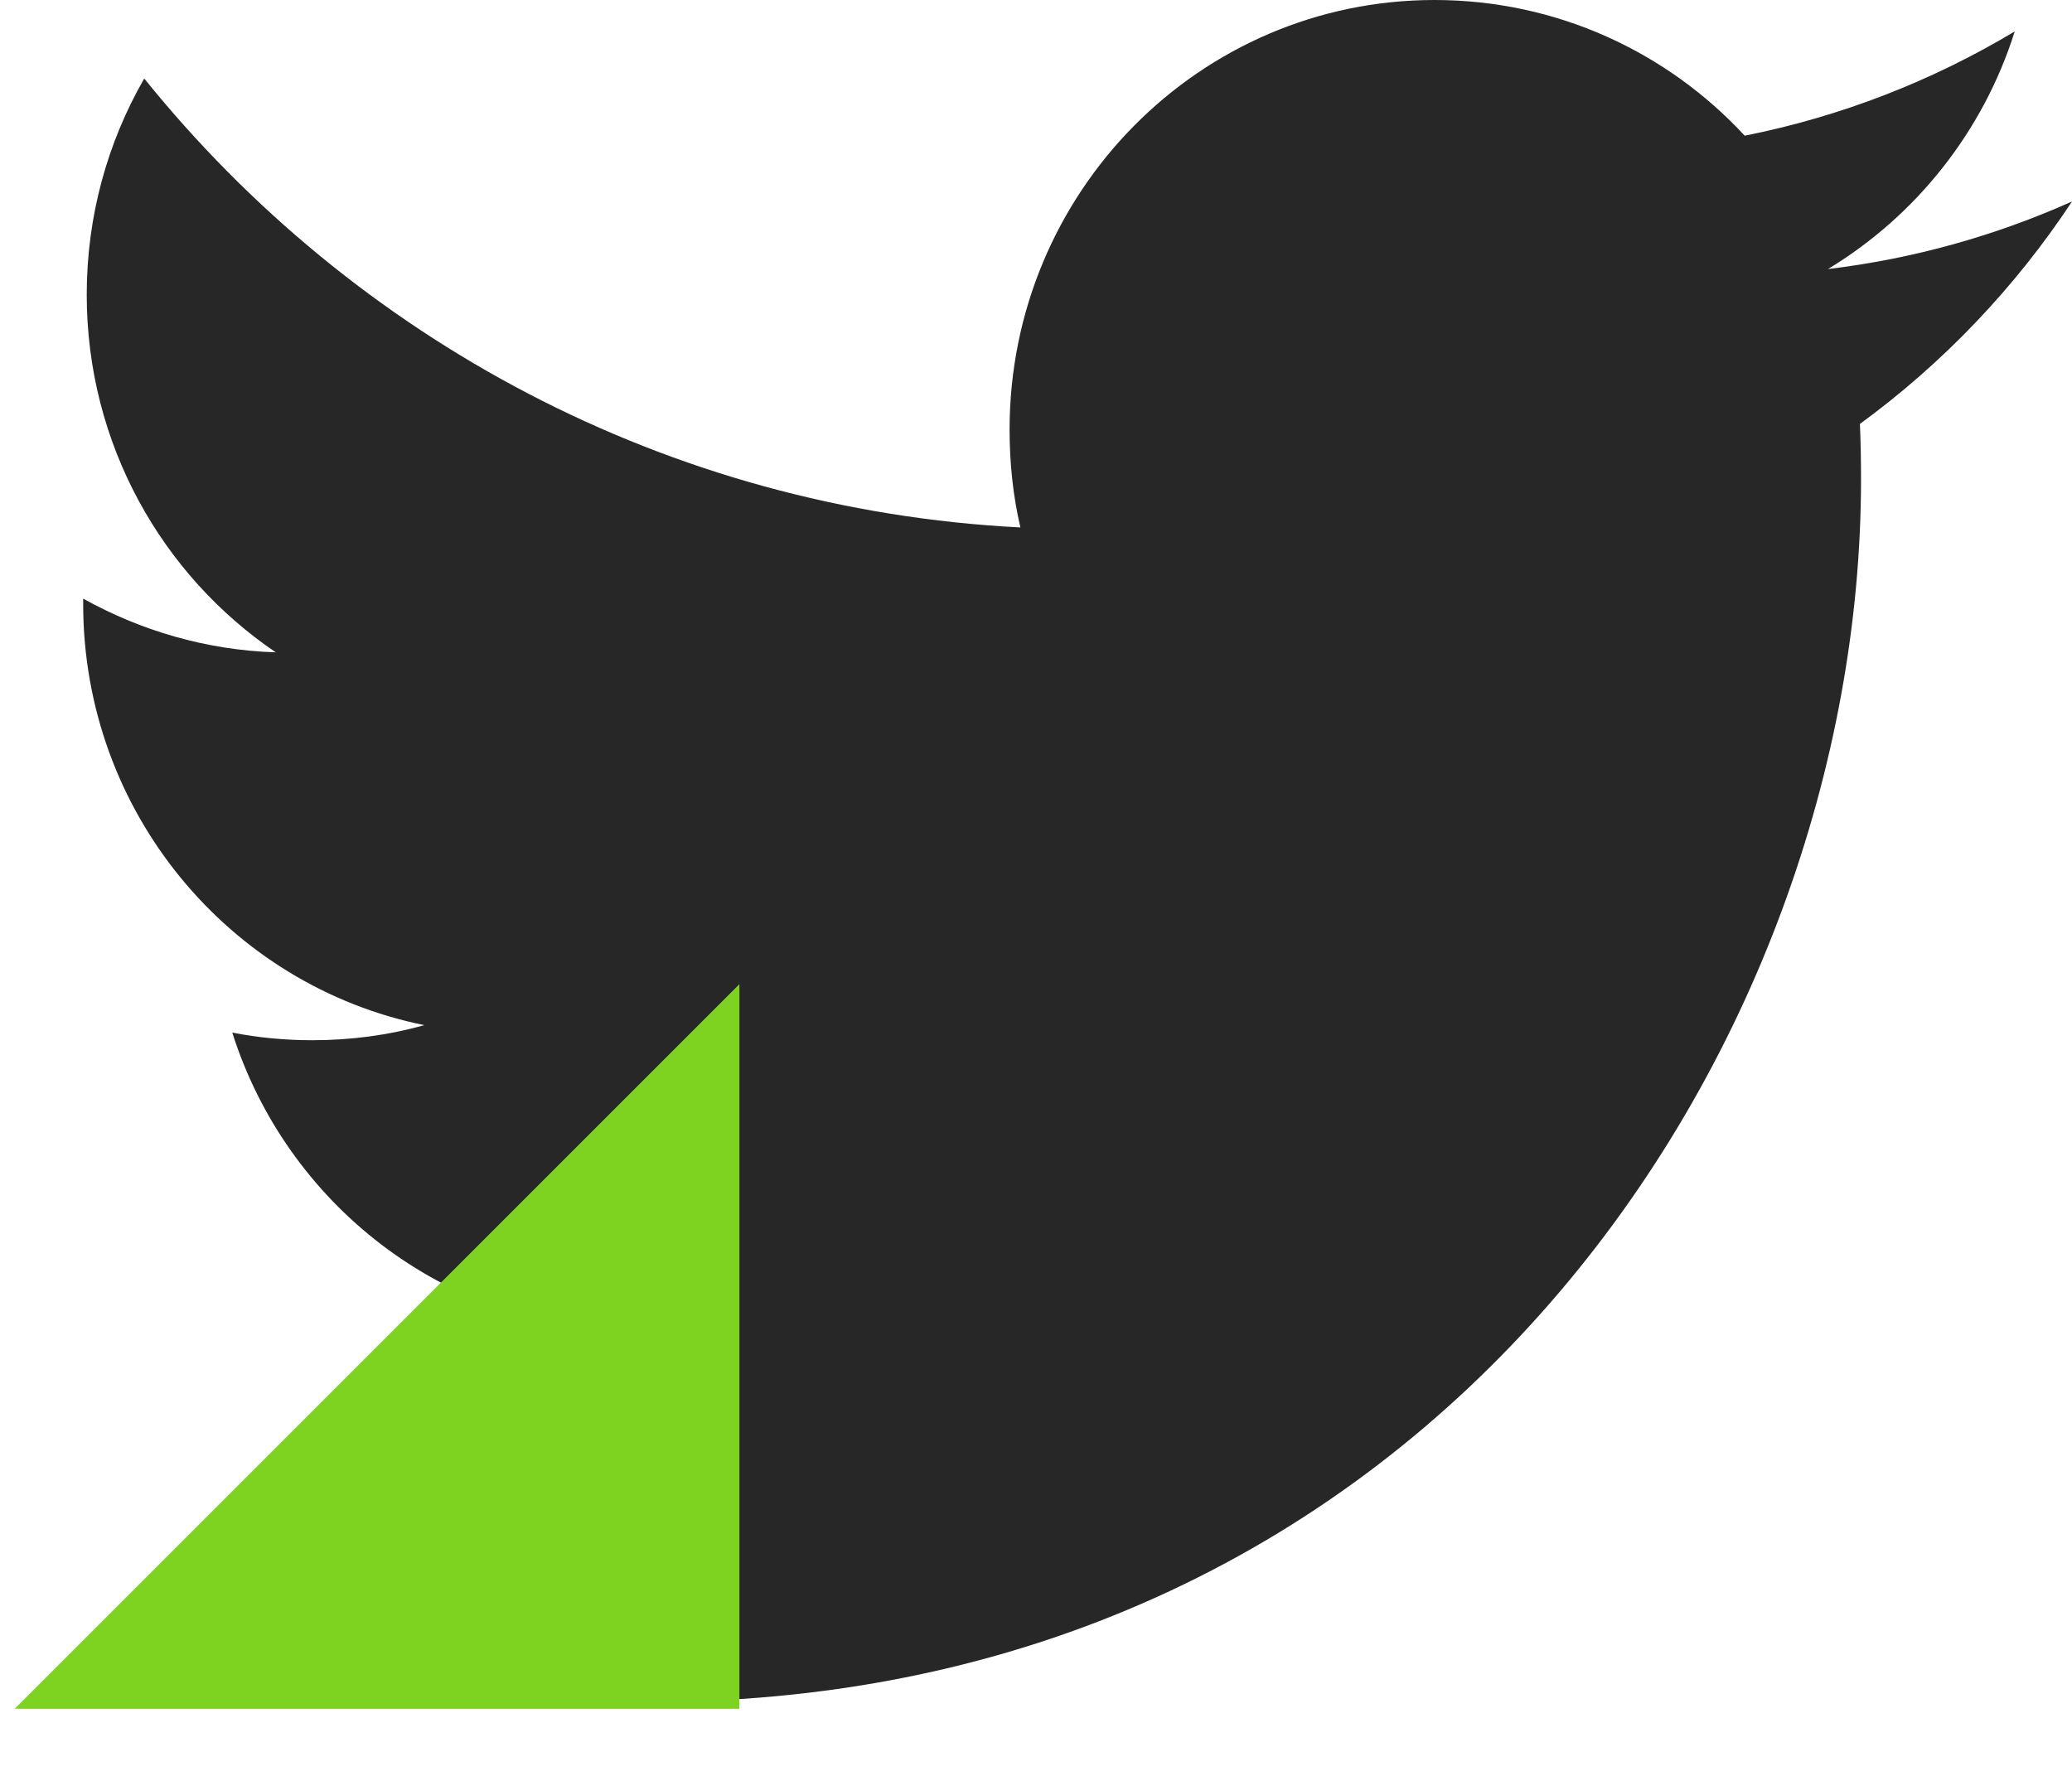
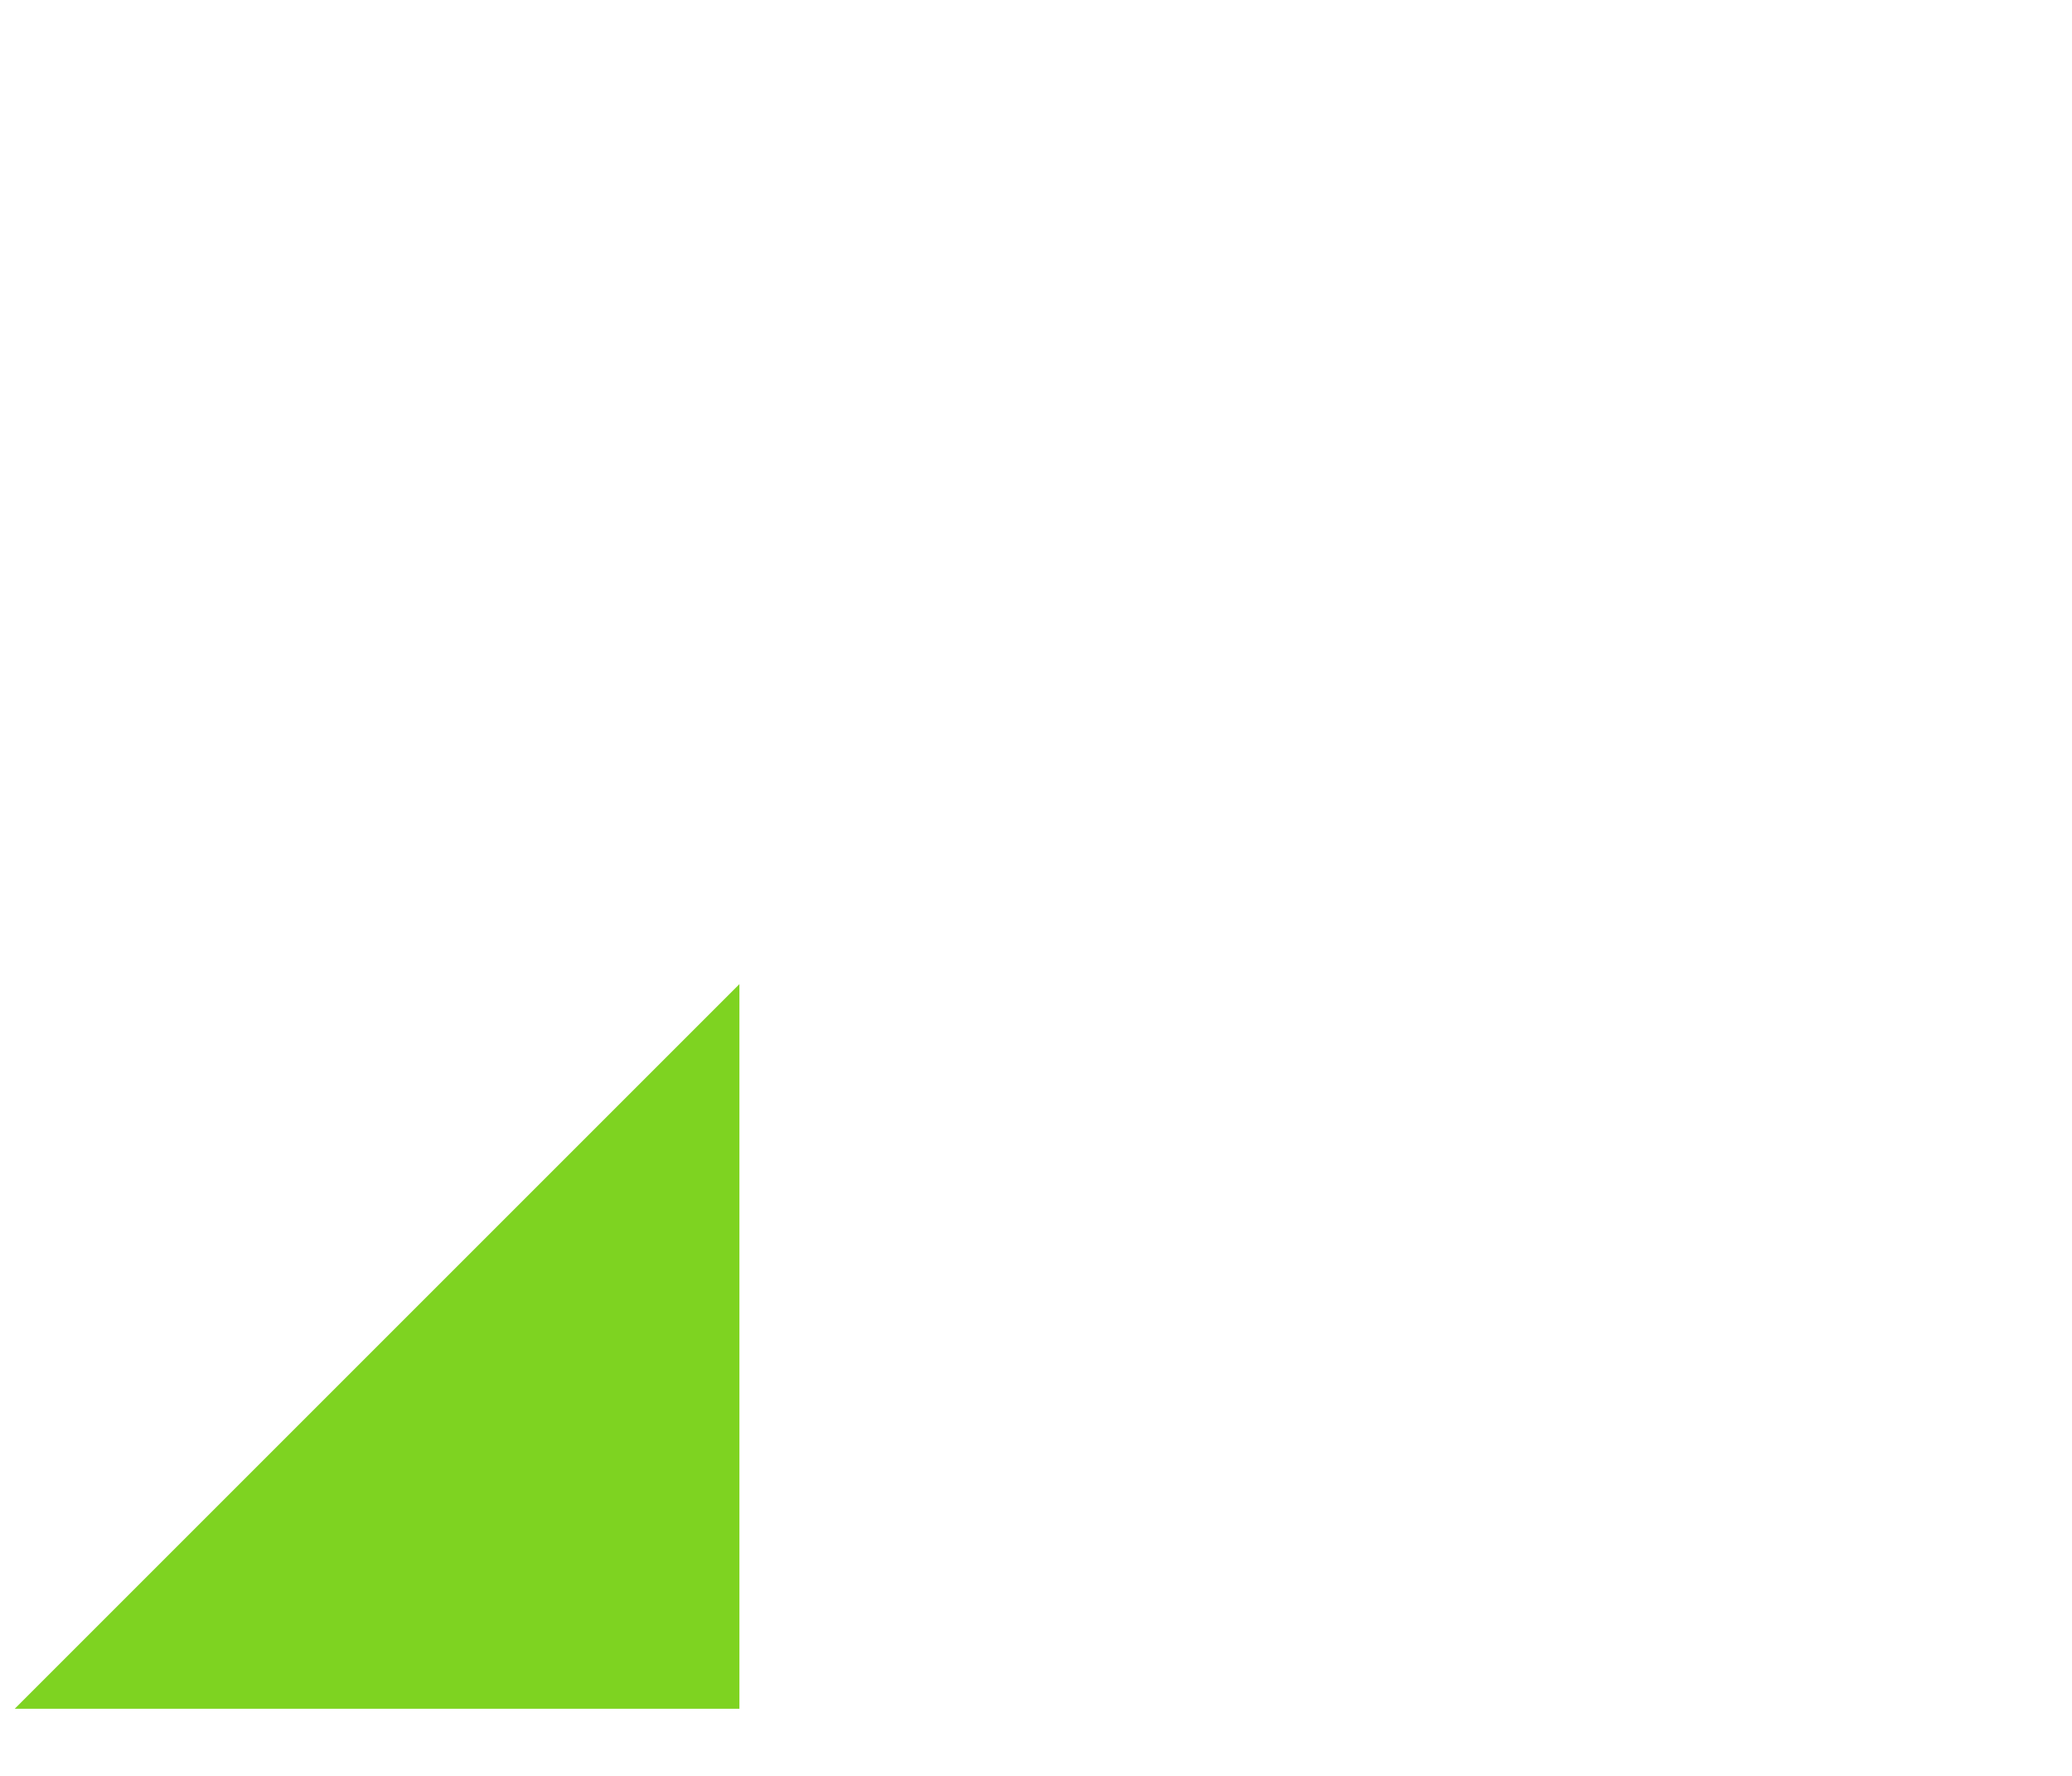
<svg xmlns="http://www.w3.org/2000/svg" width="28px" height="24px" viewBox="0 0 28 24" version="1.1">
  <title>ico-twitter</title>
  <desc>Created with Sketch.</desc>
  <defs />
  <g id="Page-1" stroke="none" stroke-width="1" fill="none" fill-rule="evenodd">
    <g id="ico-twitter">
-       <path d="M24.702,3.636 C25.888,2.919 26.799,1.781 27.226,0.425 C26.115,1.091 24.887,1.573 23.577,1.834 C22.532,0.704 21.038,0 19.385,0 C16.213,0 13.643,2.6 13.643,5.806 C13.643,6.261 13.69,6.704 13.789,7.128 C9.016,6.885 4.784,4.576 1.949,1.061 C1.454,1.922 1.172,2.919 1.172,3.982 C1.172,5.995 2.186,7.772 3.727,8.816 C2.786,8.786 1.9,8.522 1.124,8.09 L1.124,8.161 C1.124,10.975 3.103,13.322 5.734,13.854 C5.251,13.99 4.745,14.058 4.219,14.058 C3.849,14.058 3.487,14.023 3.139,13.955 C3.869,16.261 5.99,17.942 8.505,17.987 C6.538,19.545 5.562,23 8.806,23 C19.373,23 25.149,14.153 25.149,6.48 C25.149,6.228 25.145,5.977 25.134,5.729 C26.256,4.91 27.232,3.887 28,2.723 C26.97,3.184 25.862,3.497 24.702,3.636 Z" id="Shape" fill="#272727" fill-rule="nonzero" />
      <polygon id="Rectangle" fill="#7ED321" transform="translate(5.096, 18.196) scale(-1, 1) translate(-5.096, -18.196) " points="0.2 13.3 9.993 23.093 0.2 23.093" />
    </g>
  </g>
</svg>